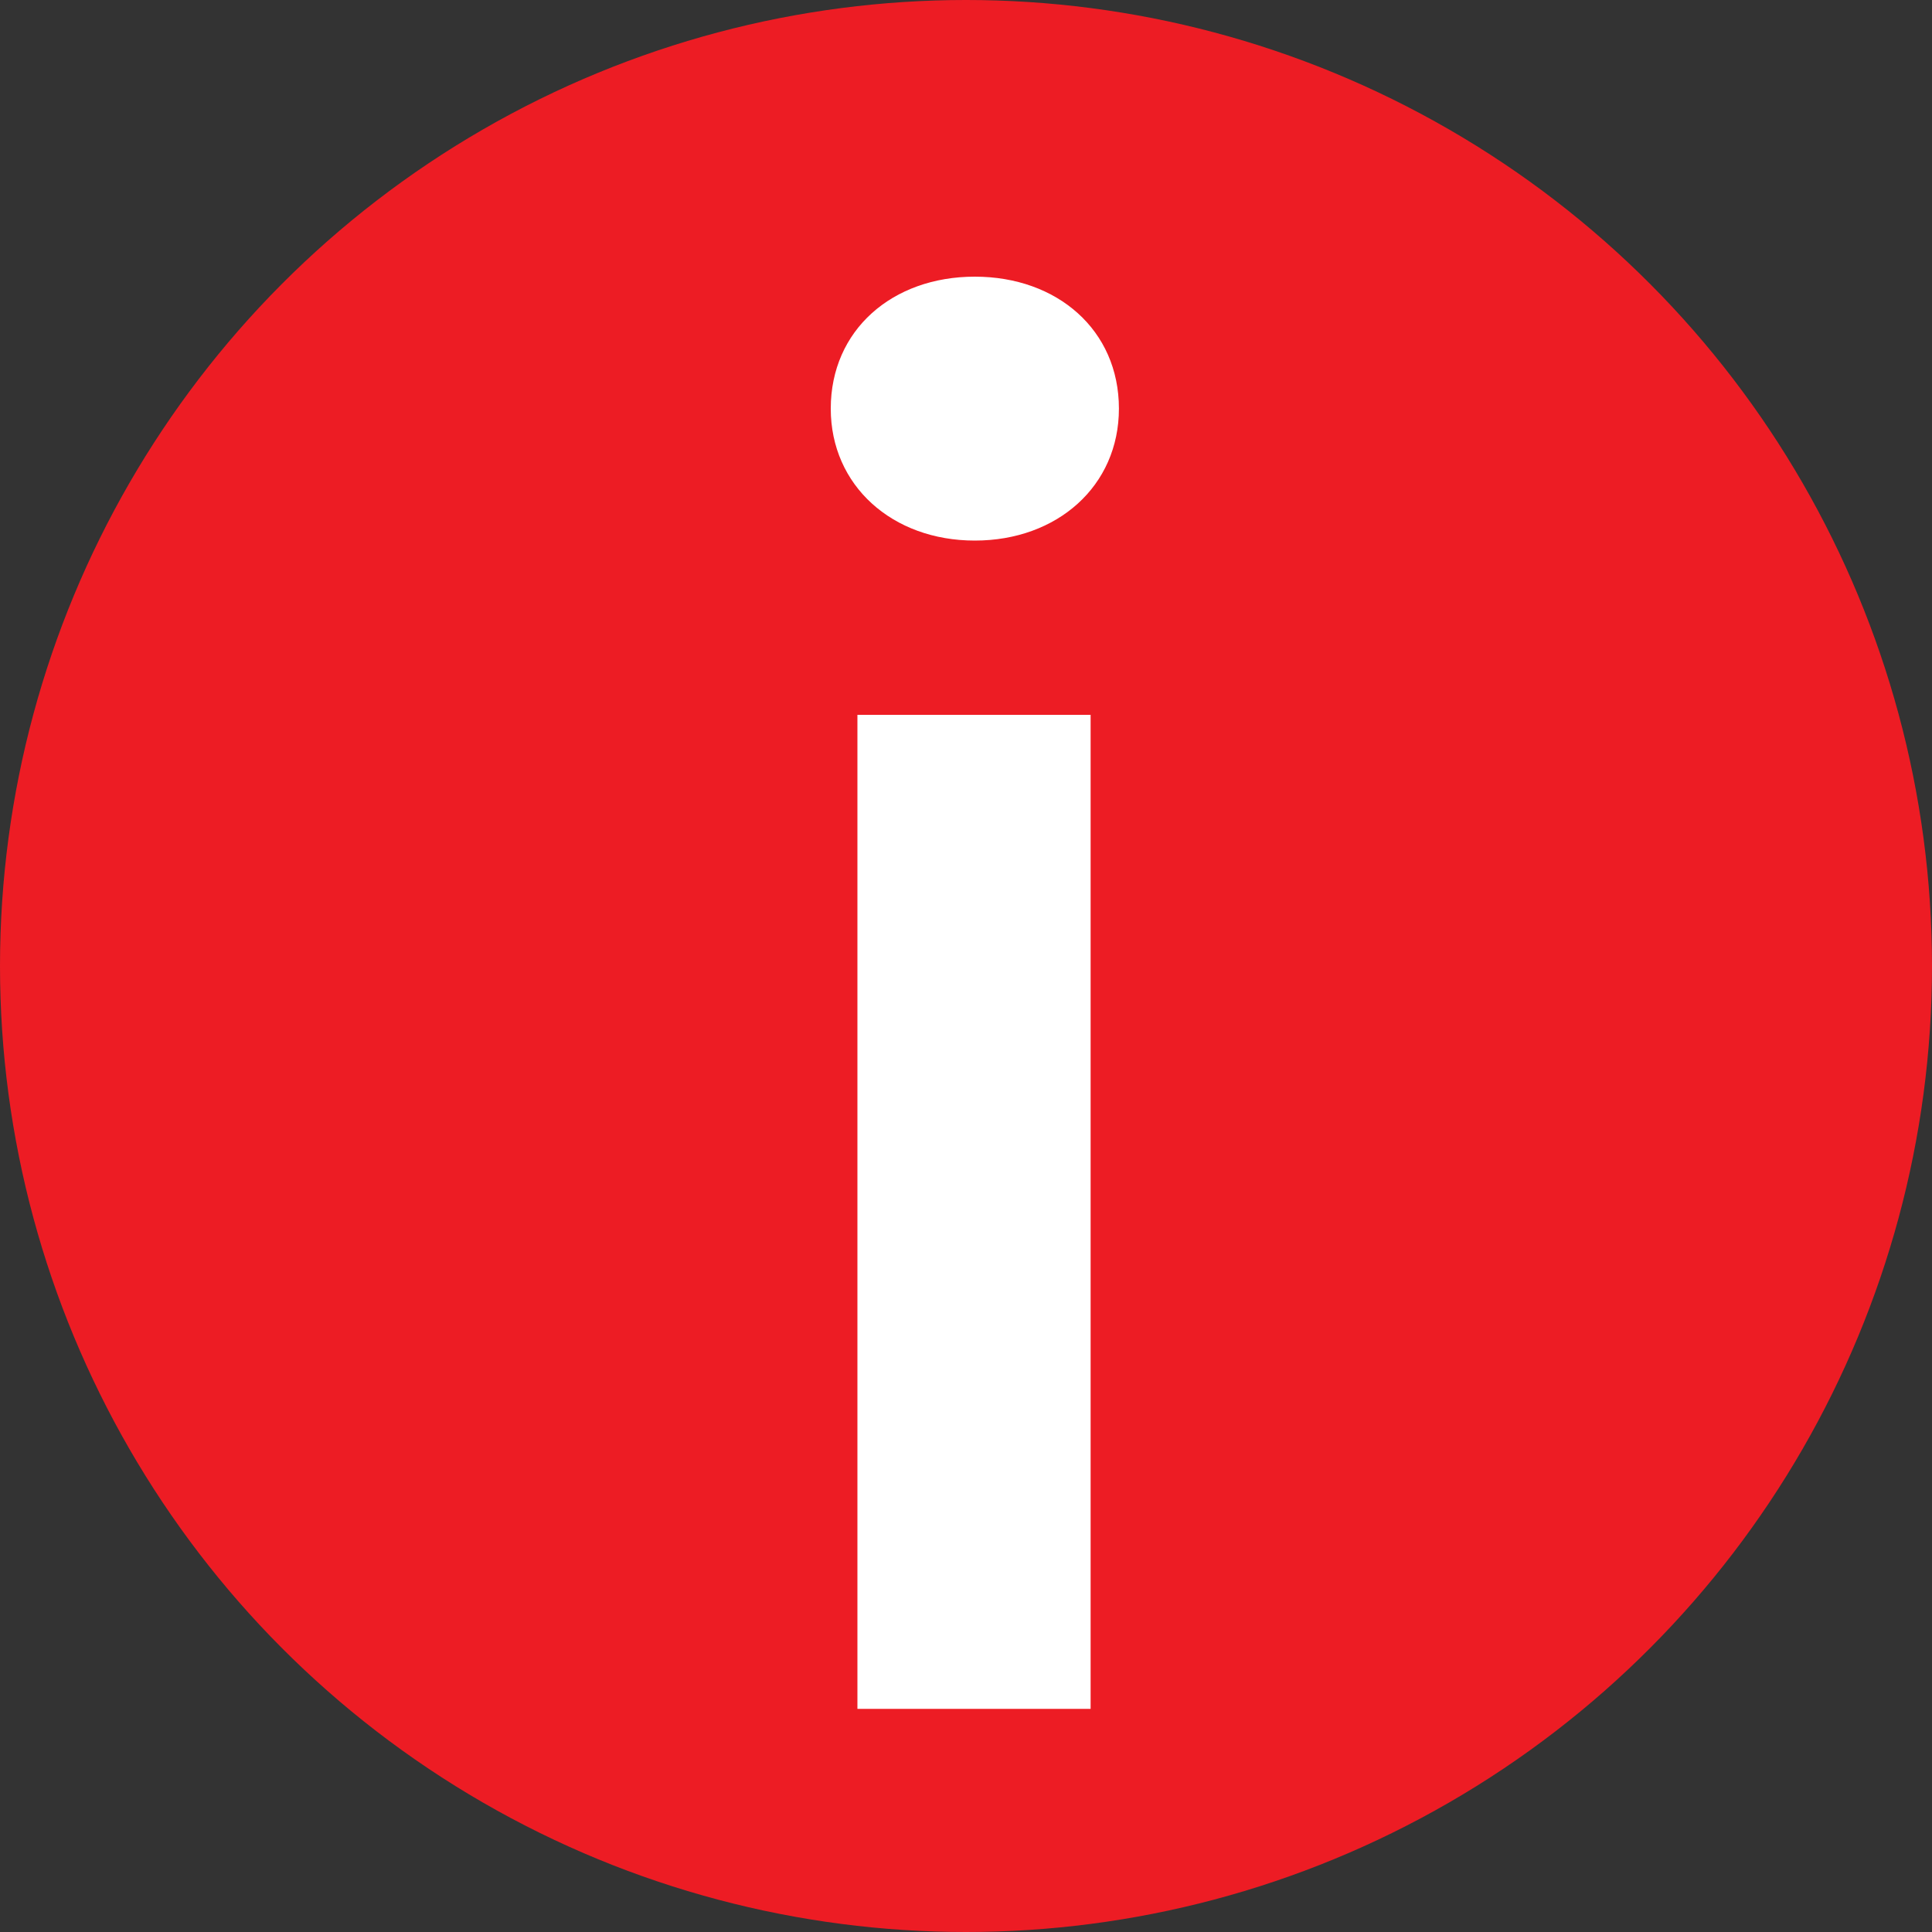
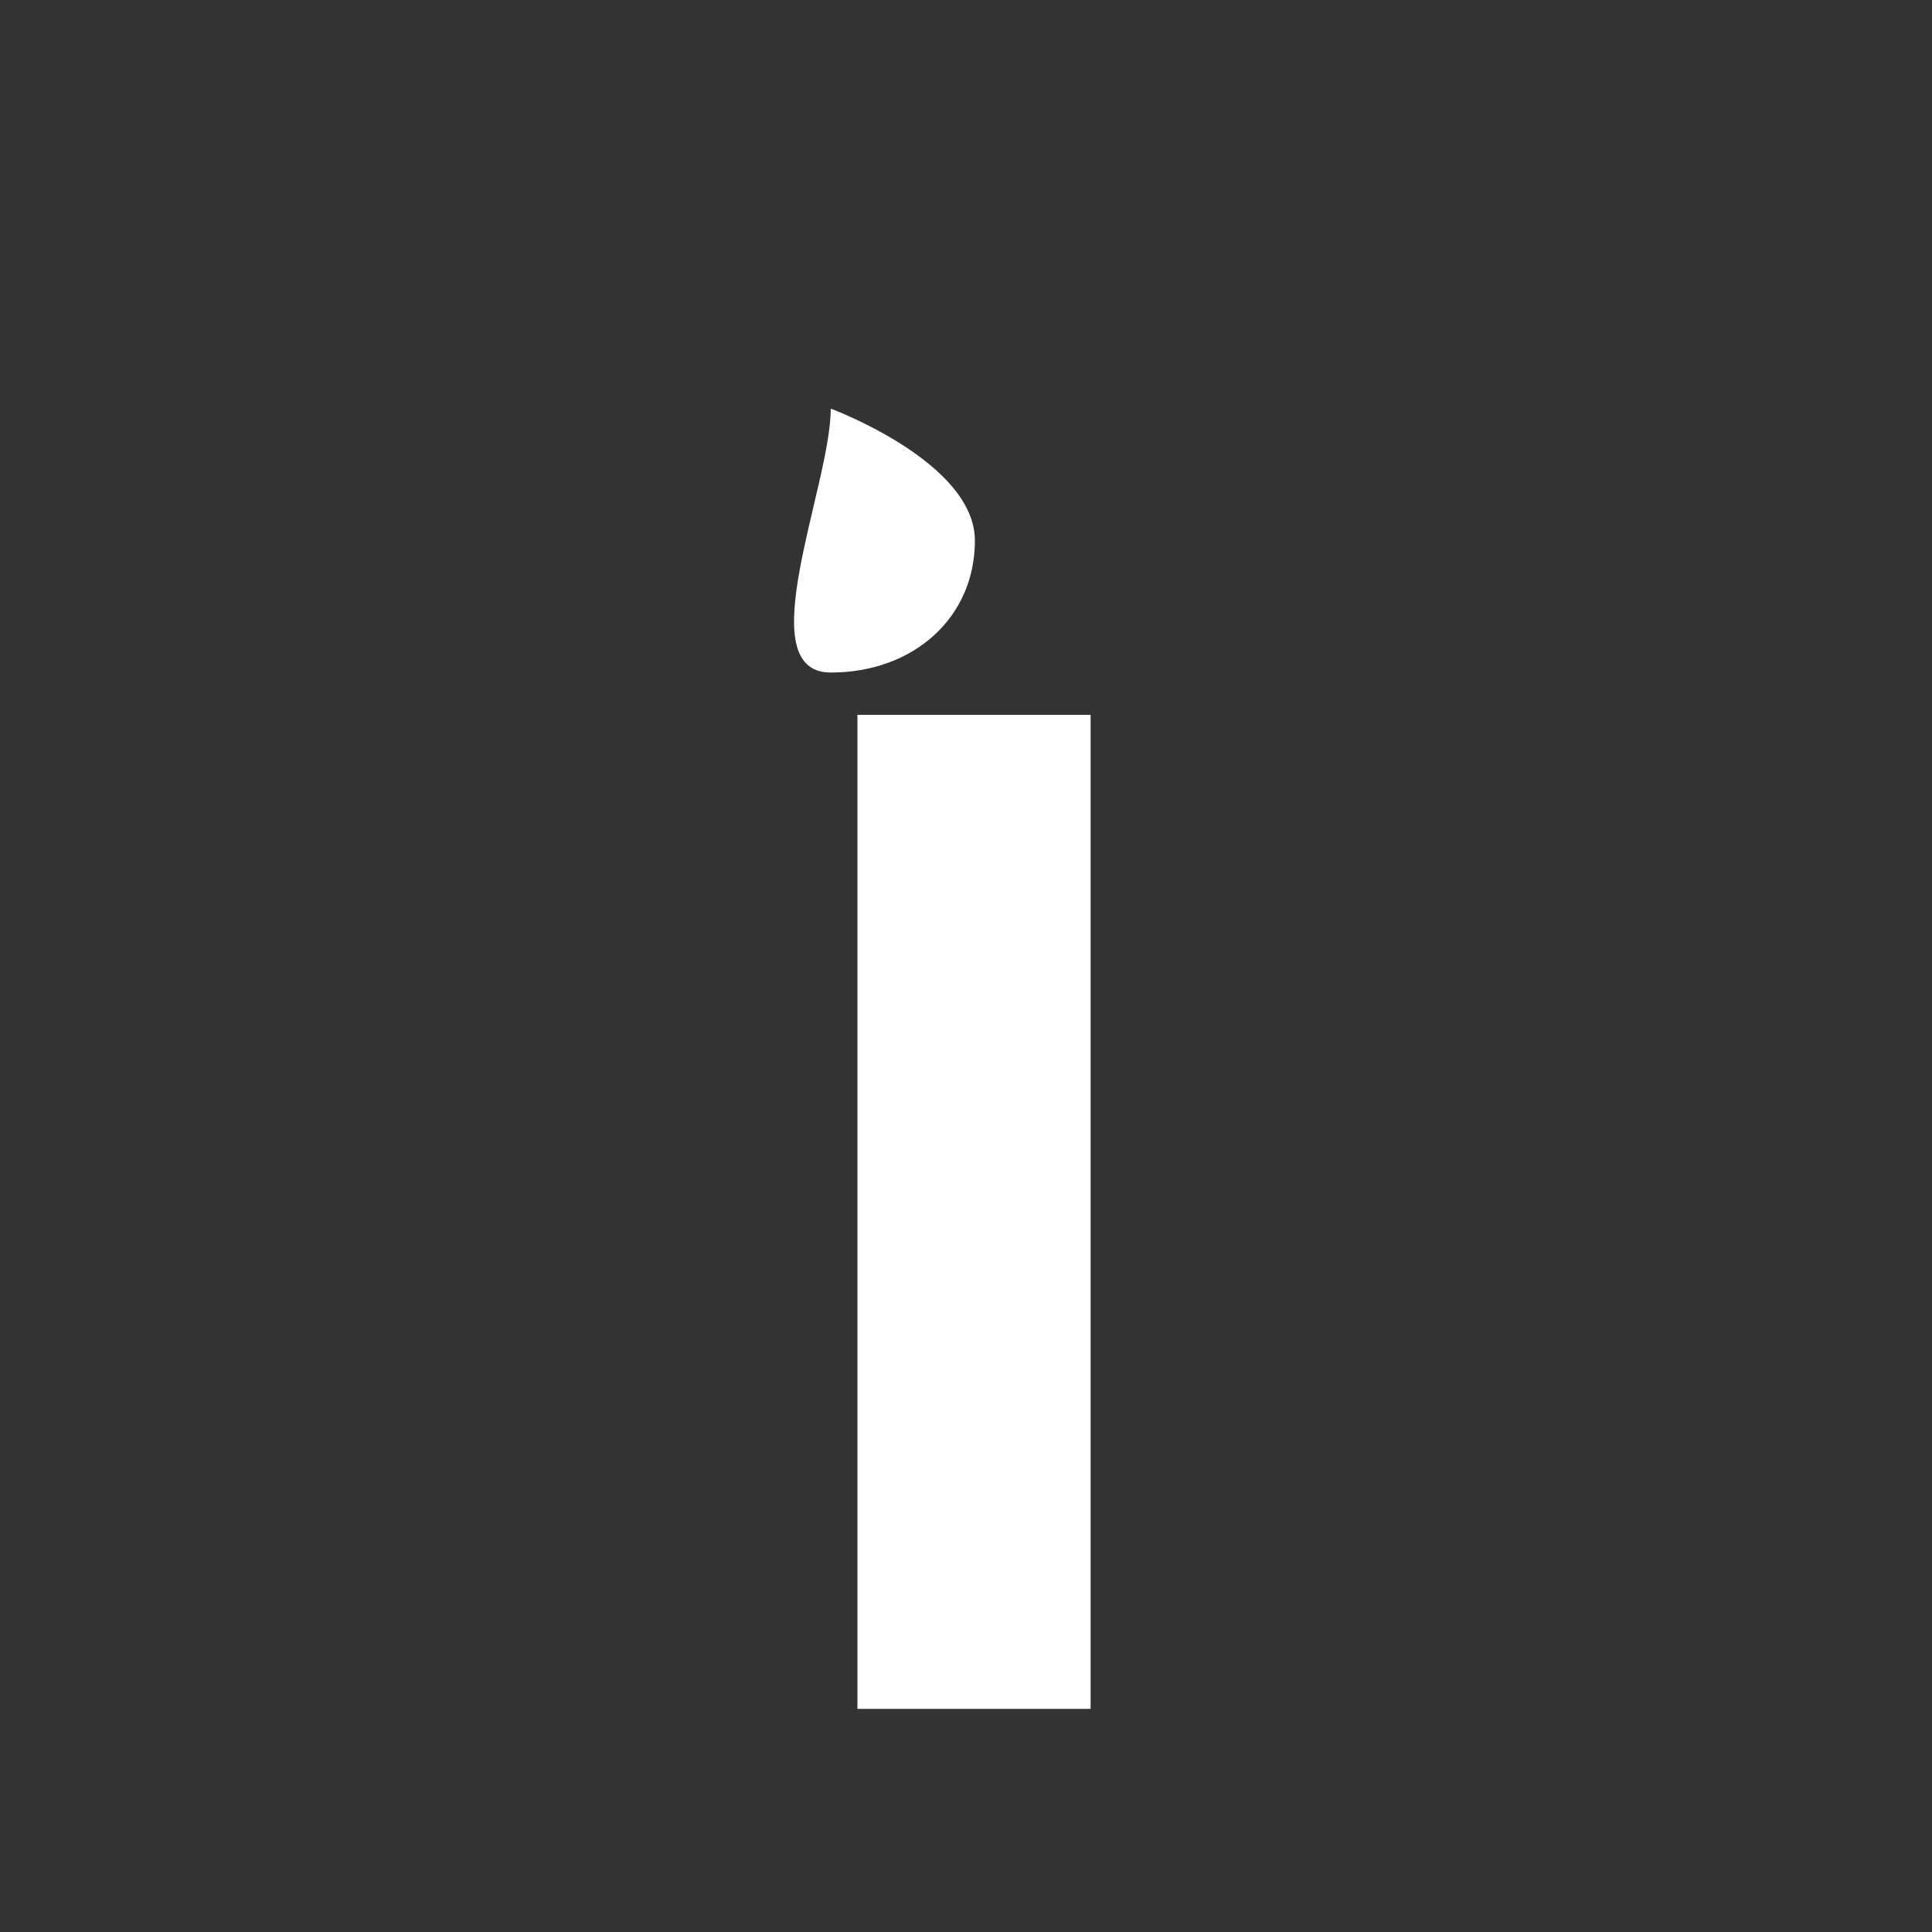
<svg xmlns="http://www.w3.org/2000/svg" id="需要删除" viewBox="0 0 200 200">
  <rect x="0" y="0" width="200" height="200" fill="#333333" stroke="none" />
  <defs>
    <style>.cls-1{fill:#ed1c24;}.cls-2{fill:#fff;}</style>
  </defs>
  <title>需要删除 图标</title>
-   <circle class="cls-1" cx="100" cy="100" r="100" />
-   <path class="cls-2" d="M86,42.3c0-8.13,6.37-13.66,14.91-13.66s14.92,5.53,14.92,13.66c0,8-6.37,13.66-14.92,13.66S86,50.26,86,42.3ZM88.76,74H112.9v102.9H88.76Z" transform="translate(0 0)" />
+   <path class="cls-2" d="M86,42.3s14.92,5.53,14.92,13.66c0,8-6.37,13.66-14.92,13.66S86,50.26,86,42.3ZM88.76,74H112.9v102.9H88.76Z" transform="translate(0 0)" />
</svg>